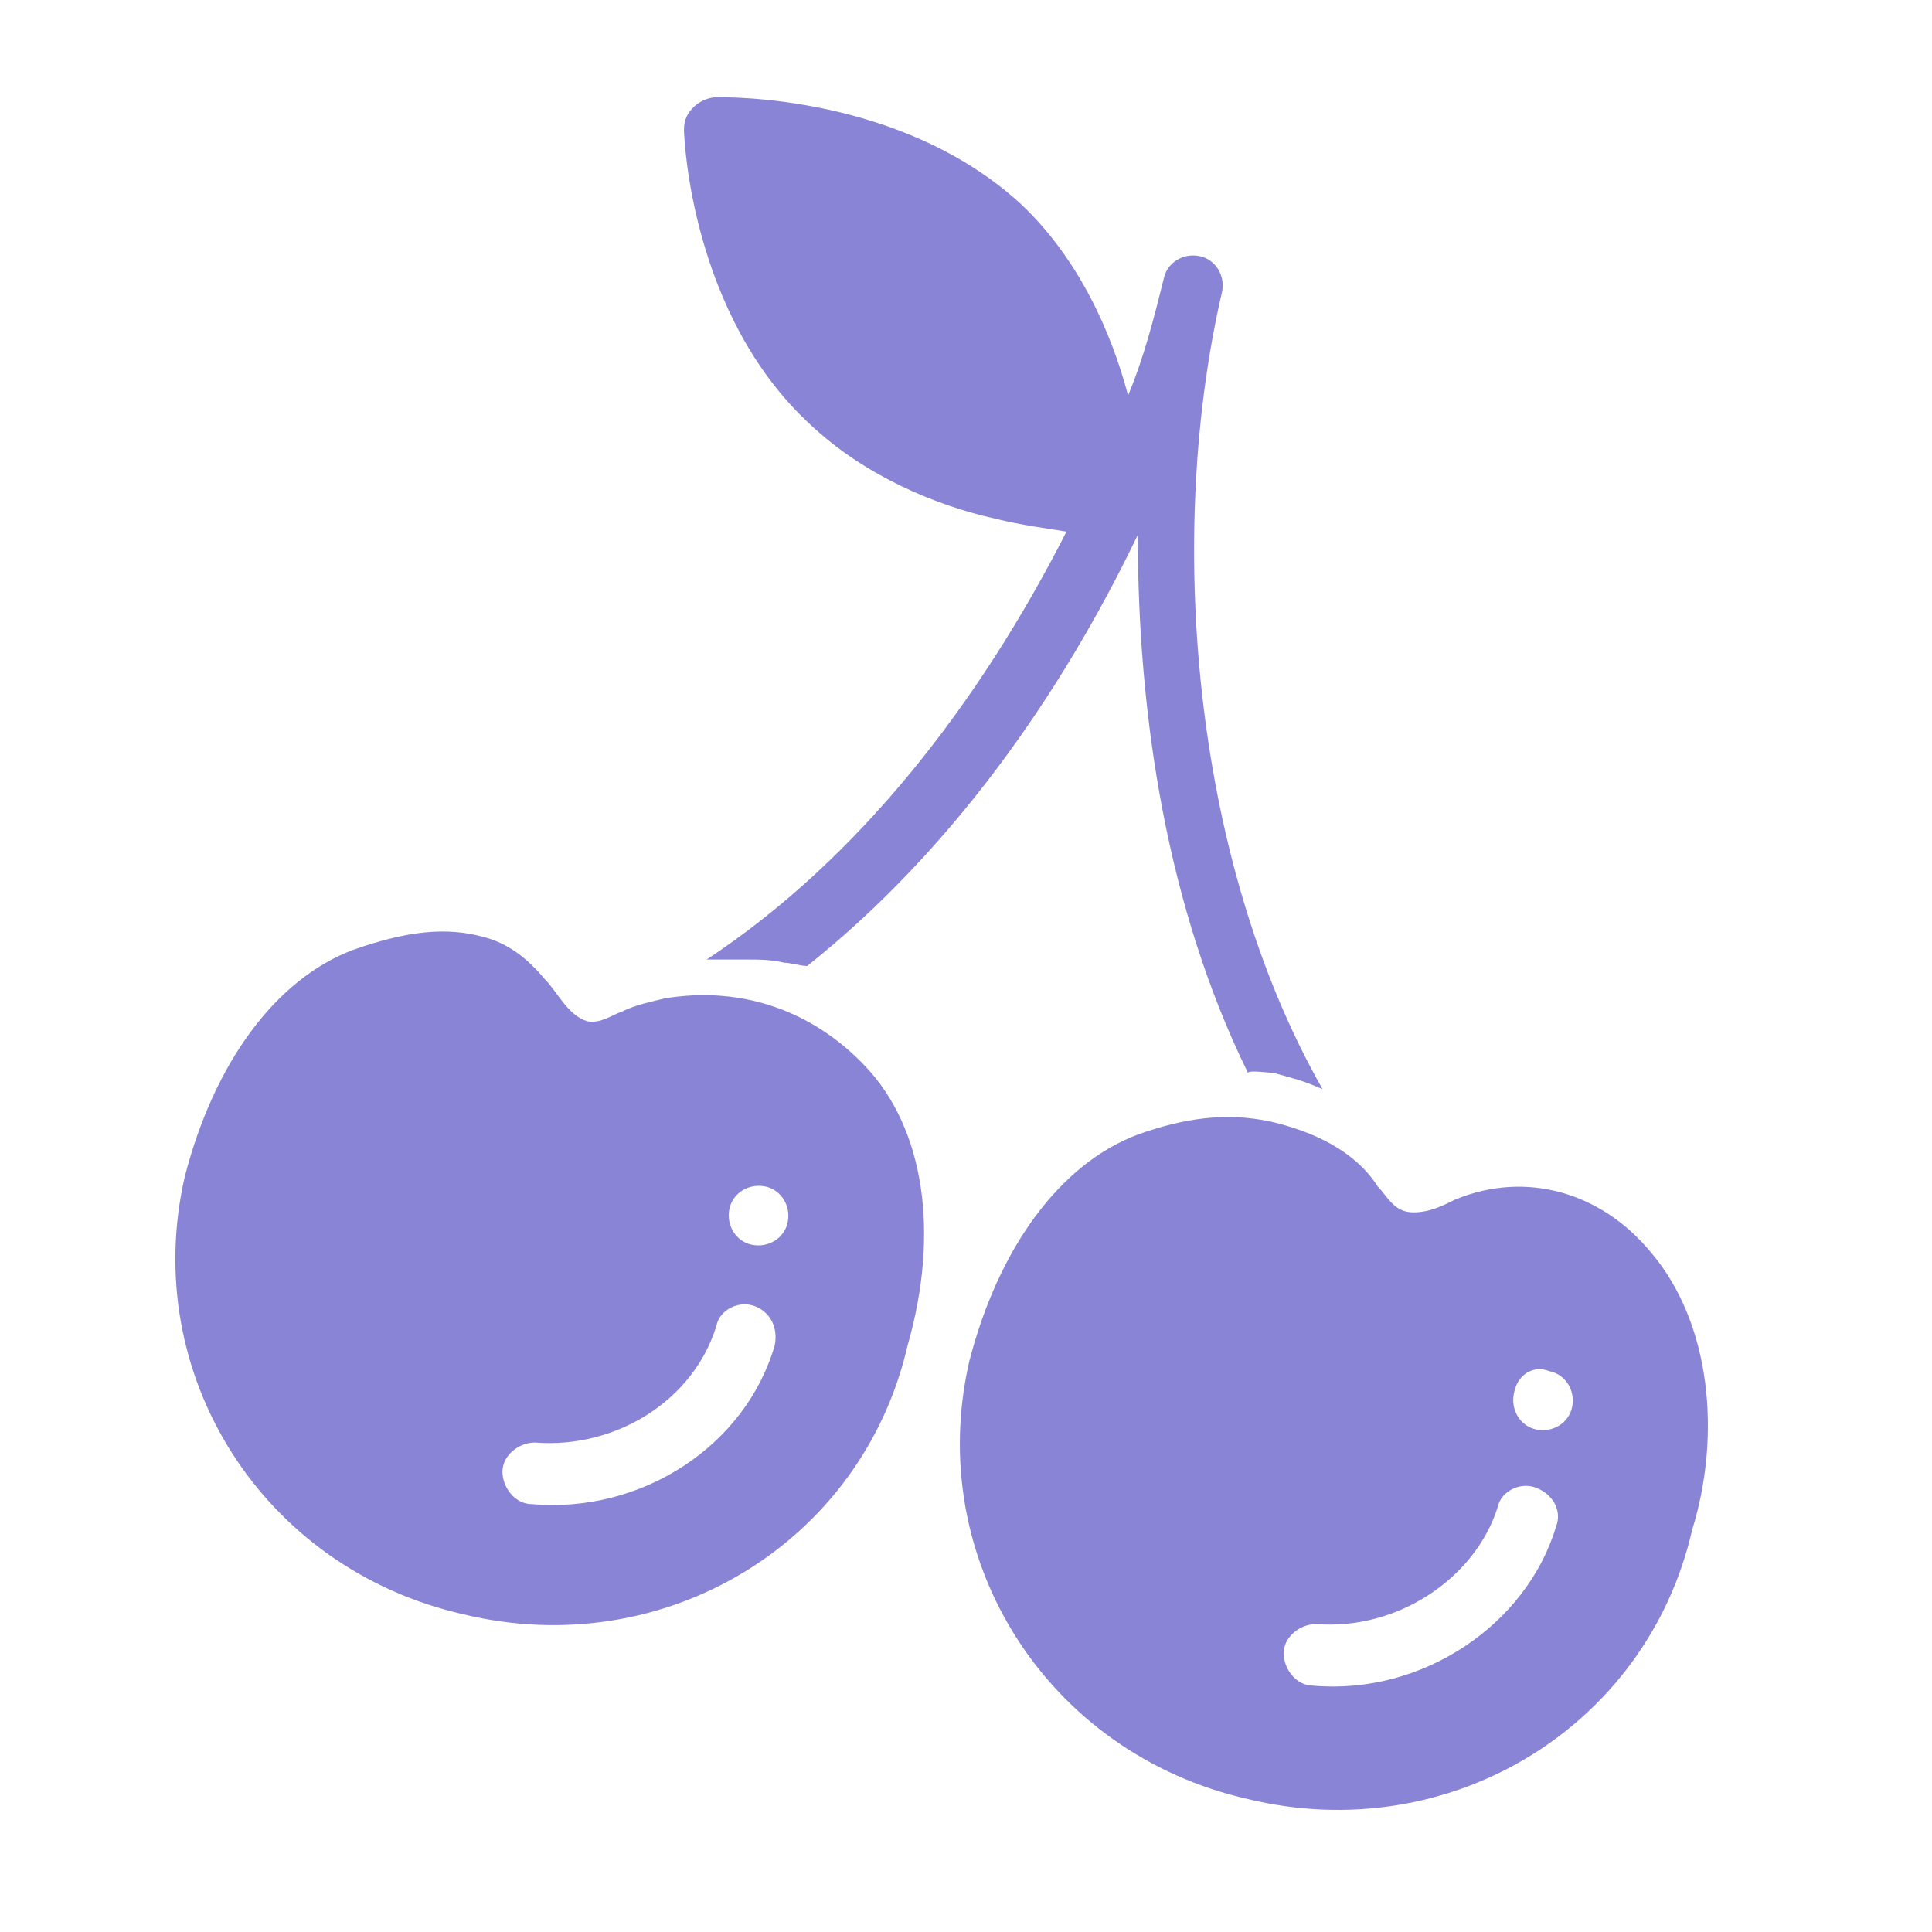
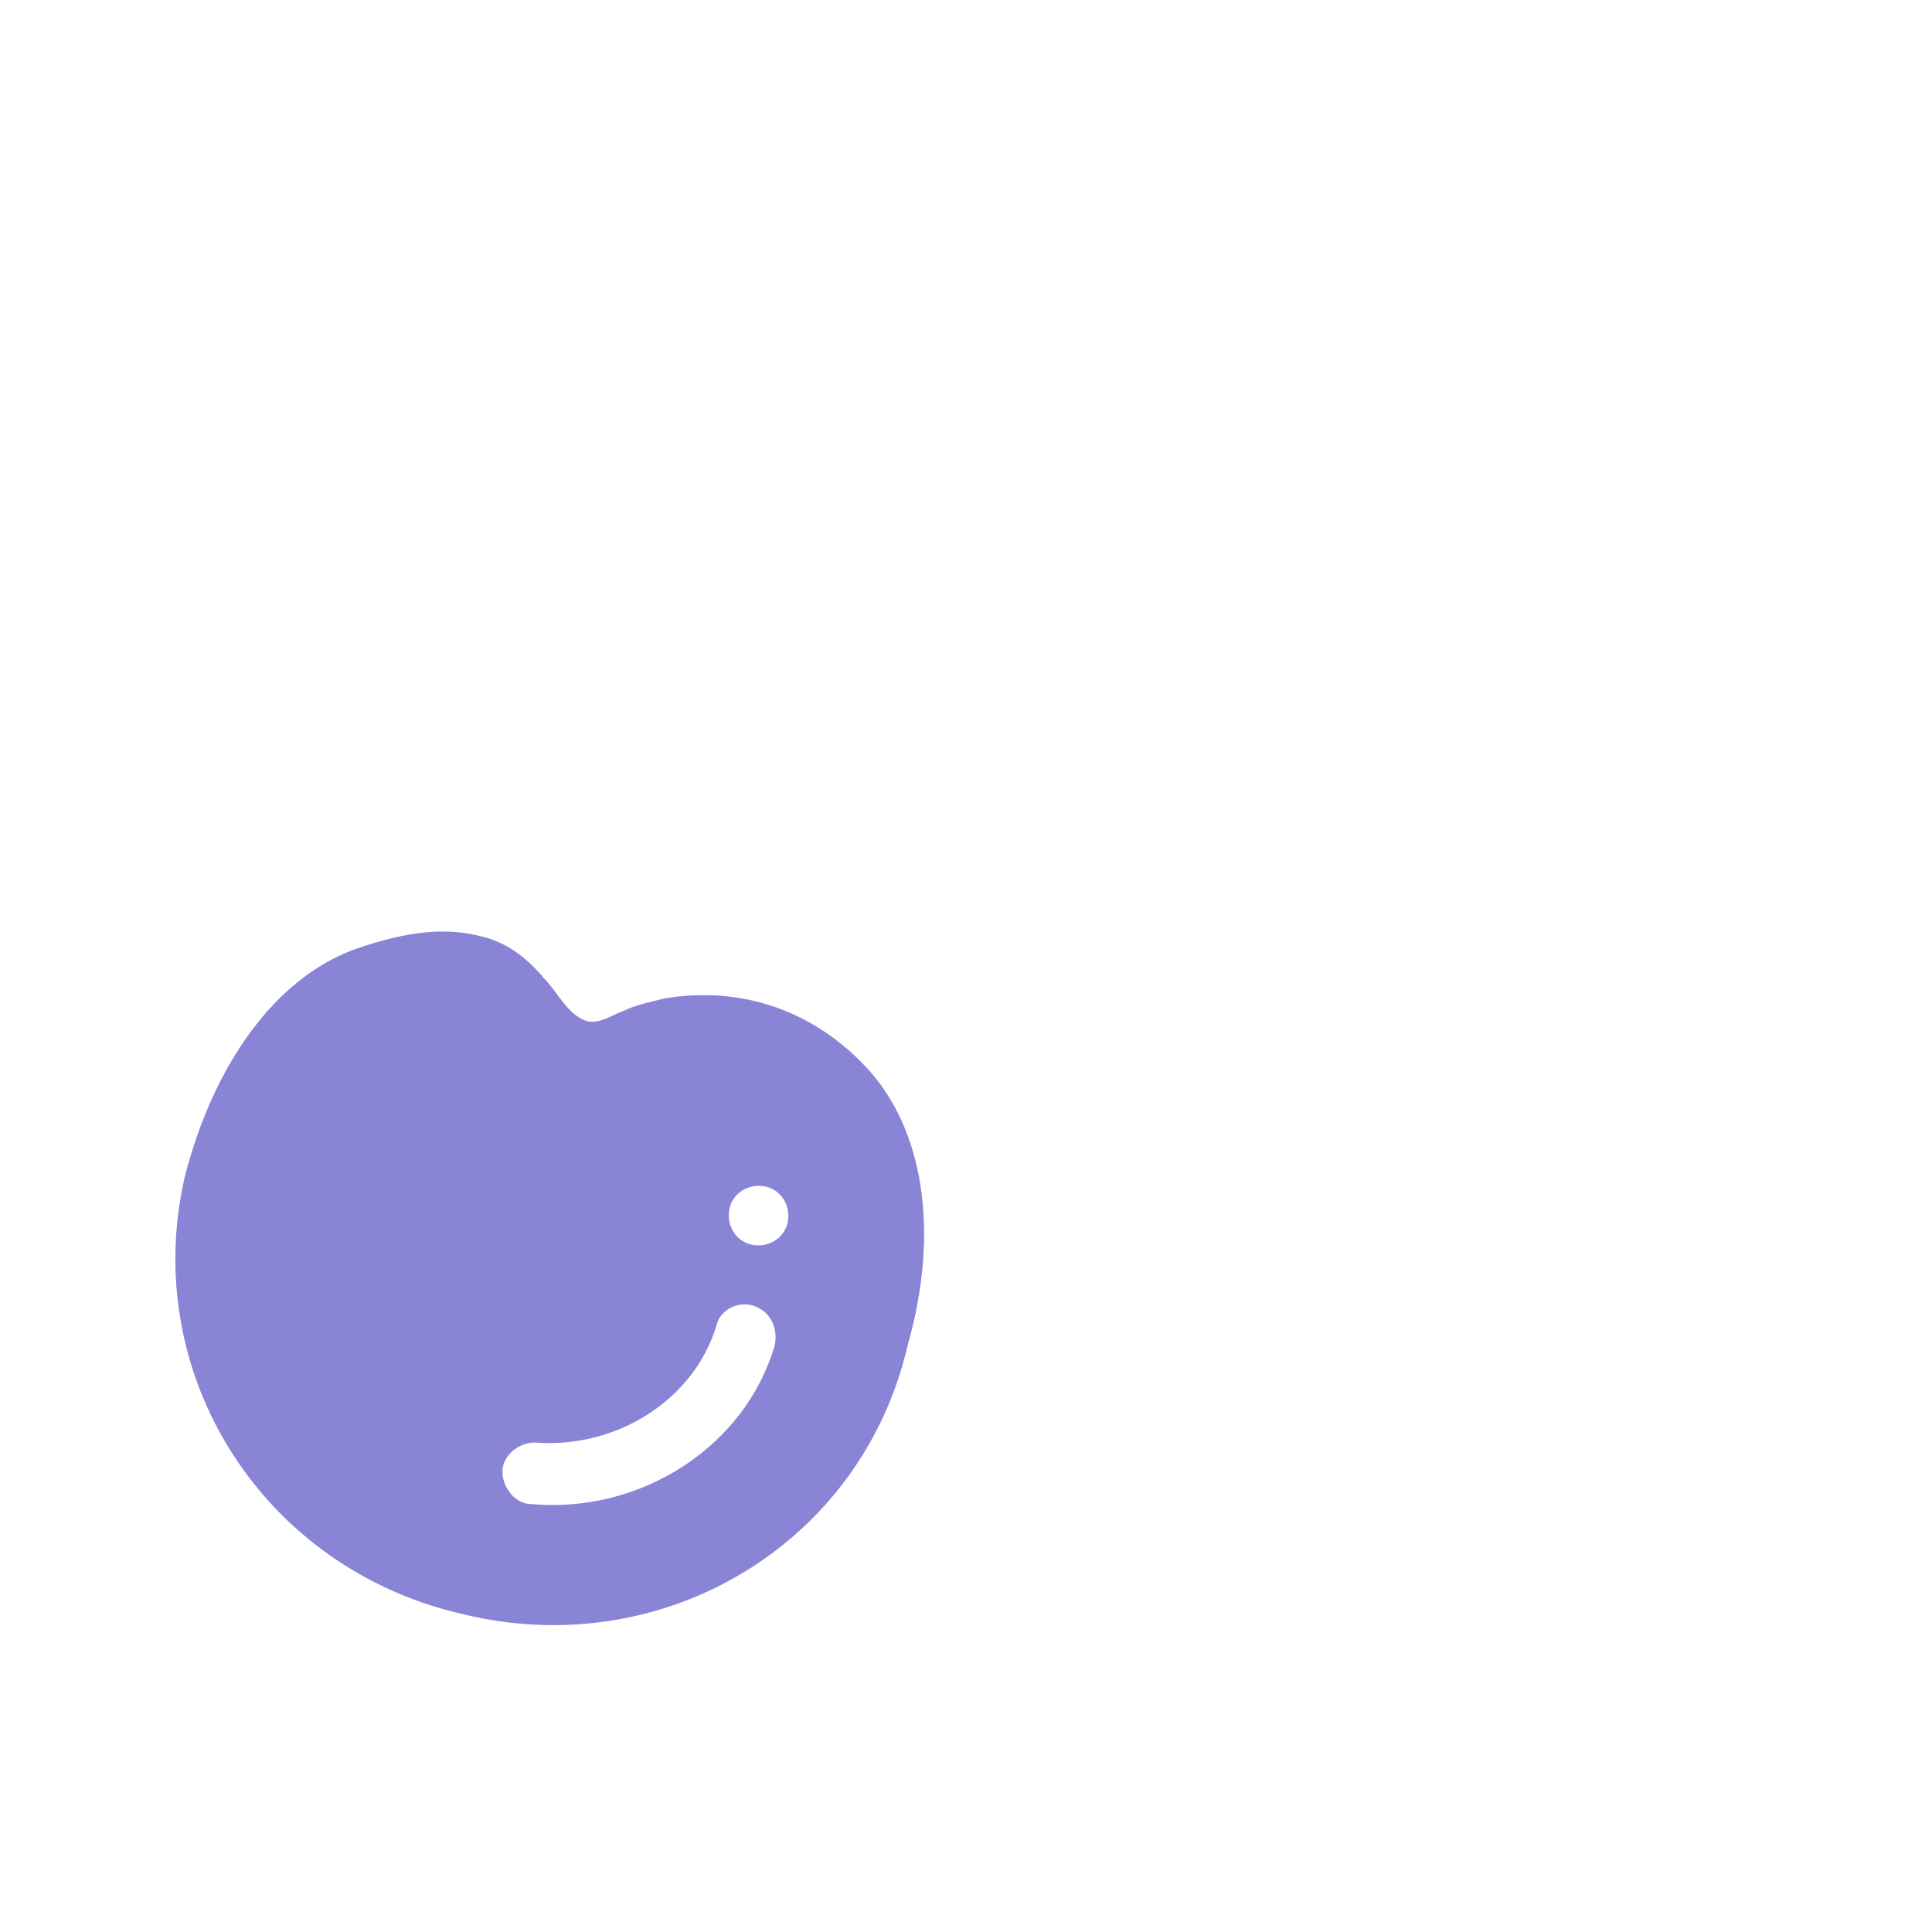
<svg xmlns="http://www.w3.org/2000/svg" version="1.1" id="Capa_1" x="0px" y="0px" viewBox="0 0 59.6 59.6" style="enable-background:new 0 0 59.6 59.6;" xml:space="preserve">
  <style type="text/css"> .st0{fill:#8A84D6;} </style>
  <g>
    <g>
-       <path class="st0" d="M39.3,33.1c0.7,0.2,0.8,0.2,1.5,0.5c-4.1-7.2-4.8-17.3-3.1-24.6c0.1-0.5-0.2-1-0.7-1.1 c-0.5-0.1-1,0.2-1.1,0.7c-0.3,1.2-0.6,2.4-1.1,3.6c-0.5-1.9-1.5-4.2-3.3-5.9C27.8,2.9,22.4,3,22.1,3c-0.2,0-0.5,0.1-0.7,0.3 c-0.2,0.2-0.3,0.4-0.3,0.7c0,0.2,0.2,5.7,3.9,9.1c1.7,1.6,3.9,2.5,5.7,2.9c0.8,0.2,1.6,0.3,2.2,0.4c-2.7,5.3-6.4,10.1-11.1,13.2 c0,0,0.1,0,0.2,0c0.1,0,0.1,0,0.2,0c0.1,0,0.2,0,0.3,0c0.2,0,0.3,0,0.5,0c0.4,0,0.8,0,1.2,0.1c0.2,0,0.5,0.1,0.7,0.1 c4.4-3.5,7.8-8.3,10.2-13.3c0,5.6,0.9,11.5,3.4,16.6C38.5,33,39.2,33.1,39.3,33.1z" />
      <path class="st0" d="M26.7,32.9c-1.6-1.7-3.8-2.5-6.2-2.1c-0.4,0.1-0.9,0.2-1.3,0.4c-0.3,0.1-0.7,0.4-1.1,0.3 c-0.6-0.2-0.9-0.9-1.3-1.3c-0.5-0.6-1.1-1.1-1.9-1.3c-1.1-0.3-2.3-0.2-4,0.4c-2.4,0.9-4.3,3.5-5.2,7c-1.4,6.1,2.4,12.1,8.6,13.5 c6.2,1.5,12.3-2.2,13.7-8.3C29,38,28.5,34.8,26.7,32.9z M23.6,36.6c0.5,0.1,0.8,0.6,0.7,1.1s-0.6,0.8-1.1,0.7 c-0.5-0.1-0.8-0.6-0.7-1.1C22.6,36.8,23.1,36.5,23.6,36.6z M23.9,41.5c-0.9,3.1-4.1,5.2-7.5,4.9c-0.5,0-0.9-0.5-0.9-1 c0-0.5,0.5-0.9,1-0.9c2.5,0.2,4.9-1.3,5.6-3.6c0.1-0.5,0.7-0.8,1.2-0.6C23.8,40.5,24,41,23.9,41.5z" />
-       <path class="st0" d="M50.9,38.6c-1.5-1.8-3.8-2.5-6-1.6c-0.4,0.2-0.8,0.4-1.3,0.4c-0.6,0-0.8-0.5-1.1-0.8c-0.7-1.1-2-1.7-3.3-2 c-1.4-0.3-2.7-0.1-4.1,0.4c-2.4,0.9-4.3,3.5-5.2,7c-1.4,6.1,2.4,12.1,8.6,13.5c6.2,1.5,12.3-2.2,13.7-8.3 C53.1,44.3,52.8,40.8,50.9,38.6z M47.8,42.3c0.5,0.1,0.8,0.6,0.7,1.1c-0.1,0.5-0.6,0.8-1.1,0.7c-0.5-0.1-0.8-0.6-0.7-1.1 C46.8,42.4,47.3,42.1,47.8,42.3z M48,47.1c-0.9,3-4.1,5.2-7.5,4.9c-0.5,0-0.9-0.5-0.9-1c0-0.5,0.5-0.9,1-0.9 c2.5,0.2,4.9-1.4,5.6-3.6c0.1-0.5,0.7-0.8,1.2-0.6C47.9,46.1,48.2,46.6,48,47.1z" />
    </g>
  </g>
</svg>